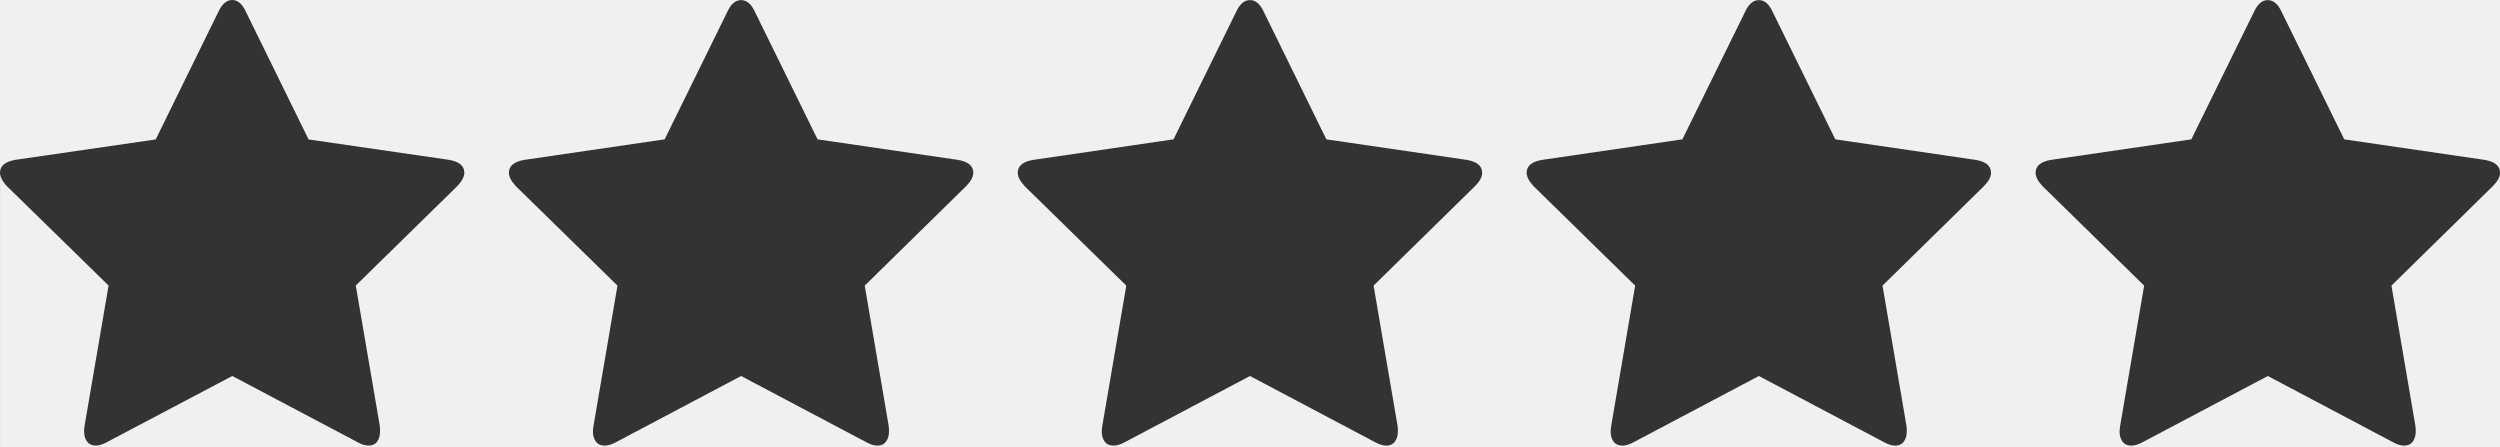
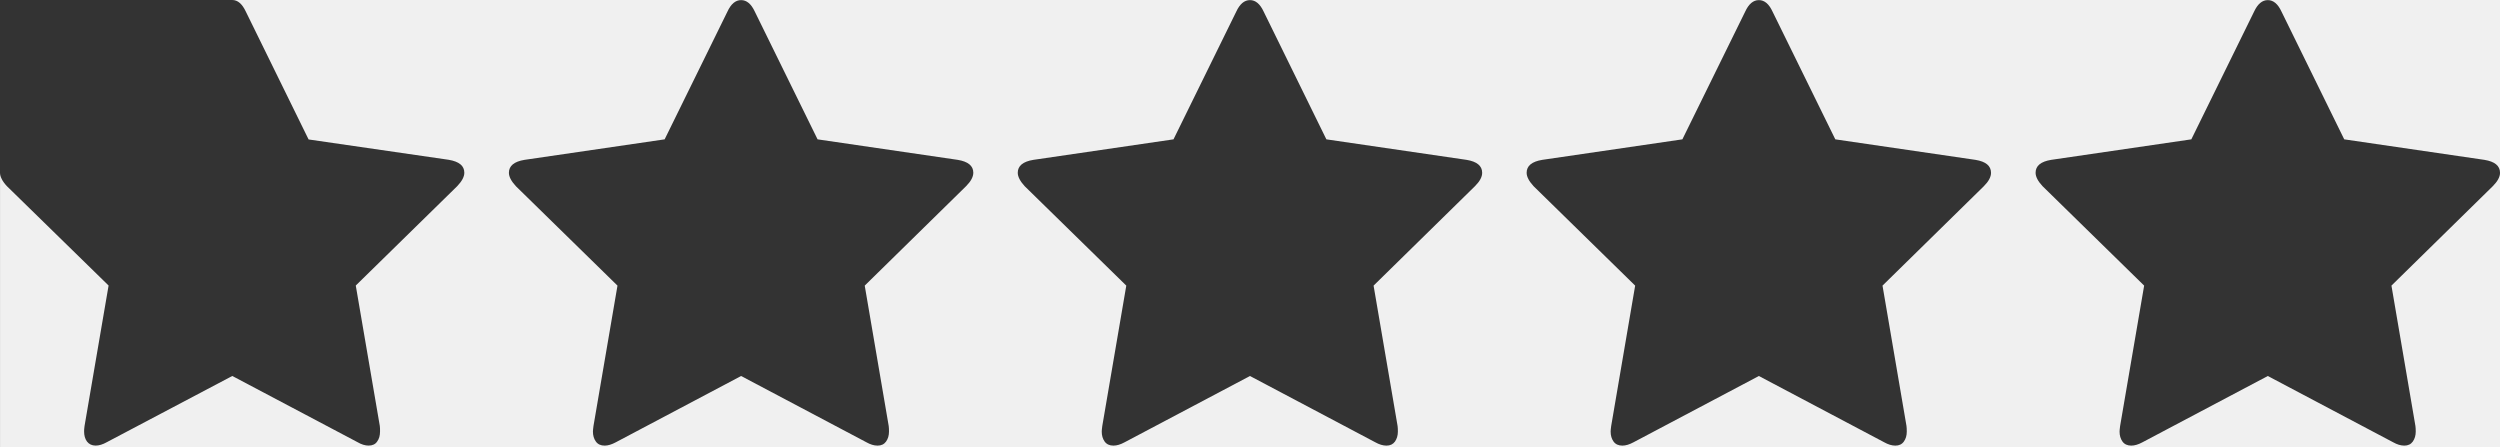
<svg xmlns="http://www.w3.org/2000/svg" xmlns:ns1="http://www.inkscape.org/namespaces/inkscape" xmlns:ns2="http://sodipodi.sourceforge.net/DTD/sodipodi-0.dtd" version="1.1" id="svg2" ns1:version="0.48.3.1 r9886" ns2:docname="star_font_awesome.svg" x="0px" y="0px" width="94.998px" height="17px" viewBox="17.373 1.505 94.998 17" enable-background="new 17.373 1.505 94.998 17" xml:space="preserve">
  <rect x="17.373" y="1.505" width="94.998" height="17" fill="#333333" stroke="none" />
  <ns2:namedview id="namedview8" bordercolor="#666666" borderopacity="1" pagecolor="#fff" gridtolerance="10" guidetolerance="10" showgrid="false" ns1:zoom="0.13169643" objecttolerance="10" ns1:cx="896" ns1:cy="896" ns1:window-maximized="0" ns1:pageopacity="0" ns1:pageshadow="2" ns1:window-width="640" ns1:window-height="480" ns1:window-x="0" ns1:window-y="25" ns1:current-layer="svg2">
	</ns2:namedview>
  <ns2:namedview id="namedview8" bordercolor="#666666" borderopacity="1" pagecolor="#fff" gridtolerance="10" guidetolerance="10" showgrid="false" ns1:zoom="0.13169643" objecttolerance="10" ns1:cx="896" ns1:cy="896" ns1:window-maximized="0" ns1:pageopacity="0" ns1:pageshadow="2" ns1:window-width="640" ns1:window-height="480" ns1:window-x="0" ns1:window-y="25" ns1:current-layer="svg2">
	</ns2:namedview>
  <ns2:namedview id="namedview8" bordercolor="#666666" borderopacity="1" pagecolor="#fff" gridtolerance="10" guidetolerance="10" showgrid="false" ns1:zoom="0.13169643" objecttolerance="10" ns1:cx="896" ns1:cy="896" ns1:window-maximized="0" ns1:pageopacity="0" ns1:pageshadow="2" ns1:window-width="640" ns1:window-height="480" ns1:window-x="0" ns1:window-y="25" ns1:current-layer="svg2">
	</ns2:namedview>
  <ns2:namedview id="namedview8" bordercolor="#666666" borderopacity="1" pagecolor="#fff" gridtolerance="10" guidetolerance="10" showgrid="false" ns1:zoom="0.13169643" objecttolerance="10" ns1:cx="896" ns1:cy="896" ns1:window-maximized="0" ns1:pageopacity="0" ns1:pageshadow="2" ns1:window-width="640" ns1:window-height="480" ns1:window-x="0" ns1:window-y="25" ns1:current-layer="svg2">
	</ns2:namedview>
  <ns2:namedview id="namedview8" bordercolor="#666666" borderopacity="1" pagecolor="#fff" gridtolerance="10" guidetolerance="10" showgrid="false" ns1:zoom="0.13169643" objecttolerance="10" ns1:cx="896" ns1:cy="896" ns1:window-maximized="0" ns1:pageopacity="0" ns1:pageshadow="2" ns1:window-width="640" ns1:window-height="480" ns1:window-x="0" ns1:window-y="25" ns1:current-layer="svg2">
	</ns2:namedview>
  <g>
-     <path fill="#f0f0f0" d="M17.964,7.577l5.326-0.773l2.384-4.856c0.135-0.29,0.313-0.443,0.524-0.443h-8.826V8.07   C17.373,7.807,17.567,7.645,17.964,7.577z" />
    <path fill="#f0f0f0" d="M26.199,1.505c0.211,0,0.38,0.153,0.516,0.443l2.384,4.856l5.326,0.773   c0.398,0.068,0.592,0.229,0.592,0.493c0,0.153-0.093,0.323-0.271,0.51l-3.854,3.775l0.913,5.333   c0.009,0.05,0.009,0.127,0.009,0.212c0,0.153-0.034,0.281-0.11,0.384c-0.068,0.101-0.178,0.153-0.322,0.153   c-0.135,0-0.278-0.044-0.422-0.129l-4.76-2.516l-4.769,2.516c-0.152,0.086-0.295,0.129-0.422,0.129   c-0.144,0-0.253-0.053-0.33-0.153c-0.076-0.103-0.11-0.231-0.11-0.384c0-0.033,0-0.109,0.017-0.212l0.913-5.333l-3.863-3.775   c-0.177-0.187-0.262-0.366-0.262-0.51v10.435h94.998V8.07c0,0.157-0.093,0.328-0.277,0.512l-3.849,3.776l0.911,5.333   c0.008,0.052,0.012,0.123,0.012,0.214c0,0.149-0.038,0.274-0.111,0.379c-0.075,0.104-0.183,0.154-0.323,0.154   c-0.136,0-0.277-0.044-0.425-0.127l-4.762-2.518l-4.762,2.518c-0.155,0.084-0.298,0.127-0.425,0.127   c-0.148,0-0.261-0.051-0.335-0.154c-0.074-0.104-0.111-0.23-0.111-0.379c0-0.043,0.008-0.113,0.021-0.214l0.913-5.333l-3.858-3.776   C94.812,8.39,94.724,8.22,94.724,8.07c0-0.263,0.197-0.426,0.593-0.491l5.325-0.779l2.385-4.854   c0.135-0.29,0.308-0.437,0.521-0.437c0.211,0,0.385,0.146,0.52,0.437l2.384,4.854l5.325,0.779c0.395,0.064,0.595,0.228,0.595,0.491   V1.505H26.199z M54.081,8.582l-3.849,3.776l0.911,5.333c0.008,0.052,0.011,0.123,0.011,0.214c0,0.149-0.037,0.274-0.111,0.379   c-0.076,0.104-0.183,0.154-0.323,0.154c-0.136,0-0.277-0.044-0.424-0.127l-4.761-2.518l-4.761,2.518   c-0.156,0.084-0.297,0.127-0.424,0.127c-0.148,0-0.261-0.051-0.334-0.154c-0.075-0.104-0.112-0.23-0.112-0.379   c0-0.043,0.008-0.113,0.021-0.214l0.912-5.333l-3.859-3.776C36.8,8.39,36.711,8.22,36.711,8.07c0-0.263,0.198-0.426,0.594-0.491   L42.629,6.8l2.386-4.854c0.134-0.29,0.307-0.437,0.52-0.437c0.211,0,0.385,0.146,0.52,0.437L48.44,6.8l5.324,0.779   c0.396,0.064,0.594,0.228,0.594,0.491C54.357,8.227,54.265,8.398,54.081,8.582z M73.418,8.582l-3.85,3.776l0.912,5.333   c0.008,0.052,0.011,0.123,0.011,0.214c0,0.149-0.038,0.274-0.11,0.379c-0.076,0.104-0.184,0.154-0.323,0.154   c-0.136,0-0.277-0.044-0.426-0.127l-4.761-2.518l-4.763,2.518c-0.155,0.084-0.296,0.127-0.425,0.127   c-0.147,0-0.26-0.051-0.334-0.154c-0.074-0.104-0.111-0.23-0.111-0.379c0-0.043,0.008-0.113,0.021-0.214l0.912-5.333l-3.859-3.776   C56.136,8.39,56.047,8.22,56.047,8.07c0-0.263,0.198-0.426,0.595-0.491L61.965,6.8l2.385-4.854c0.135-0.29,0.308-0.437,0.521-0.437   c0.211,0,0.385,0.146,0.52,0.437L67.774,6.8l5.325,0.779c0.395,0.064,0.595,0.228,0.595,0.491   C73.696,8.227,73.603,8.398,73.418,8.582z M92.756,8.582l-3.849,3.776l0.911,5.333c0.007,0.052,0.011,0.123,0.011,0.214   c0,0.149-0.036,0.274-0.111,0.379c-0.074,0.104-0.182,0.154-0.322,0.154c-0.137,0-0.276-0.044-0.425-0.127l-4.762-2.518   l-4.763,2.518c-0.155,0.084-0.296,0.127-0.425,0.127c-0.146,0-0.259-0.051-0.334-0.154c-0.074-0.104-0.111-0.23-0.111-0.379   c0-0.043,0.007-0.113,0.021-0.214l0.911-5.333L75.65,8.582C75.473,8.39,75.384,8.22,75.384,8.07c0-0.263,0.198-0.426,0.595-0.491   L81.302,6.8l2.387-4.854c0.134-0.29,0.307-0.437,0.52-0.437c0.212,0,0.385,0.146,0.519,0.437L87.113,6.8l5.324,0.779   c0.395,0.064,0.593,0.228,0.593,0.491C93.032,8.227,92.94,8.398,92.756,8.582z" />
  </g>
</svg>